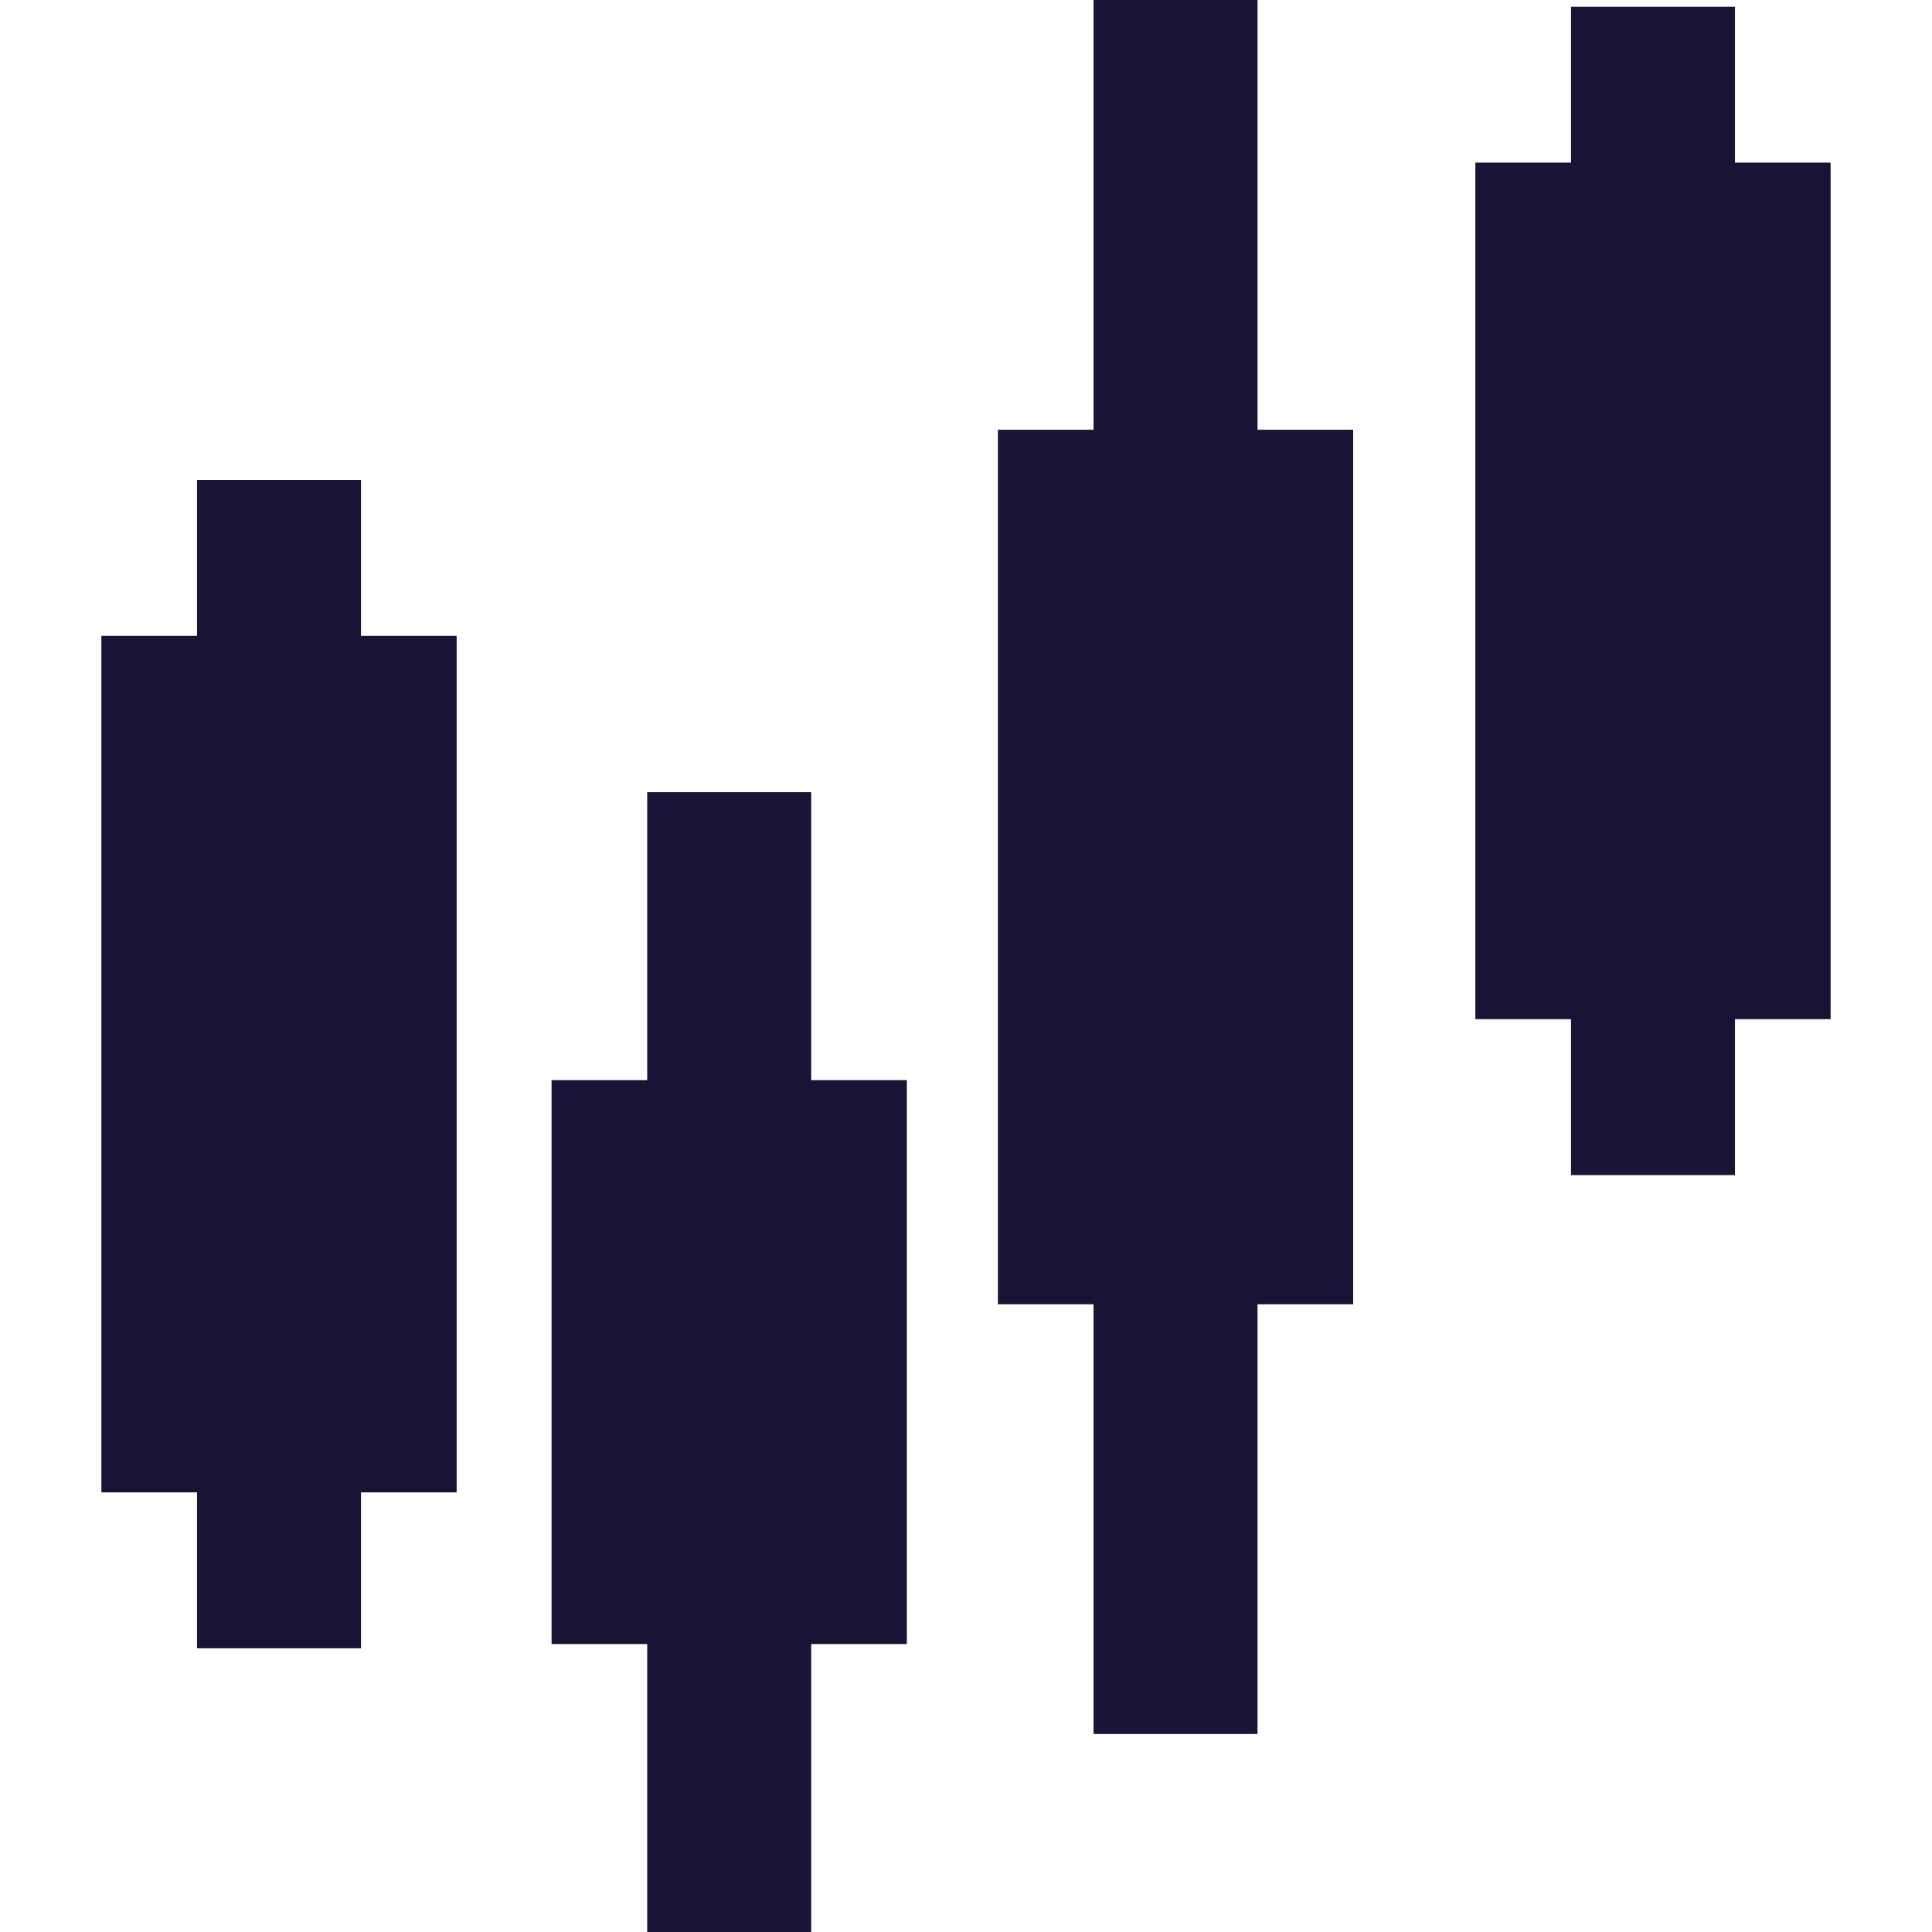
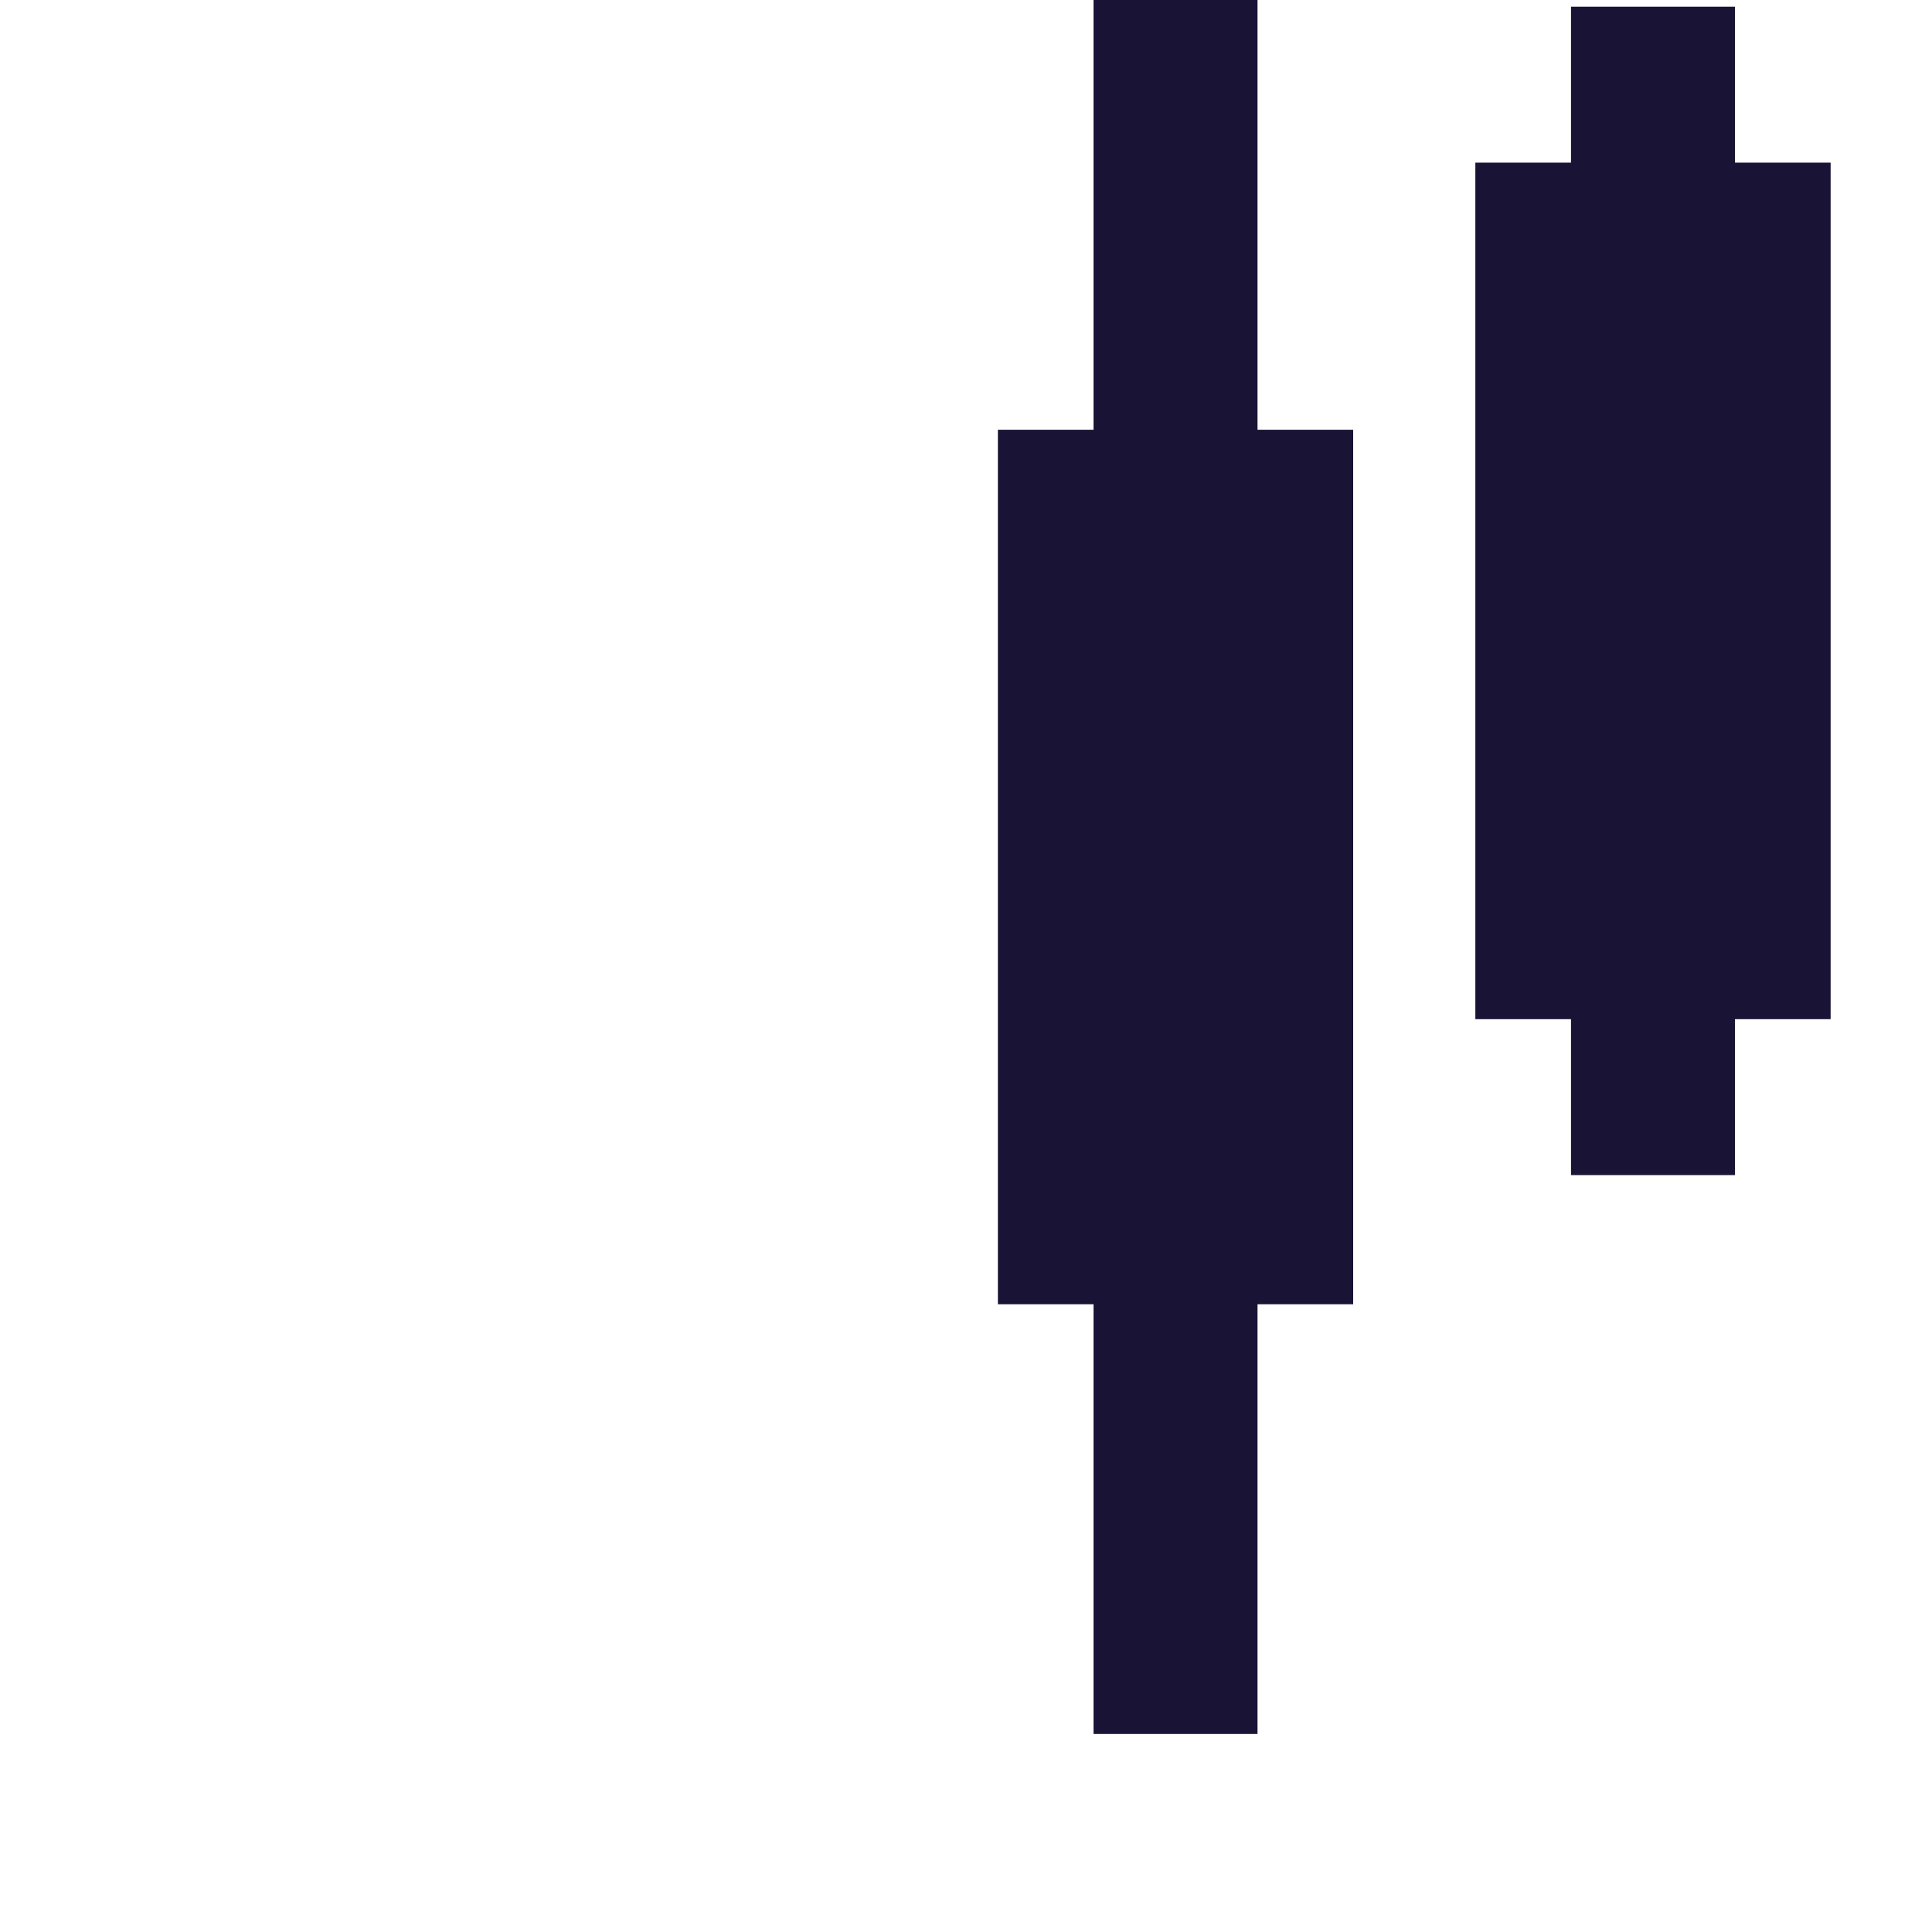
<svg xmlns="http://www.w3.org/2000/svg" xml:space="preserve" width="256px" height="256px" version="1.1" style="shape-rendering:geometricPrecision; text-rendering:geometricPrecision; image-rendering:optimizeQuality; fill-rule:evenodd; clip-rule:evenodd" viewBox="0 0 256 256">
  <defs>
    <style type="text/css">
   
    .fil0 {fill:#191335}
   
  </style>
  </defs>
  <g id="Capa_x0020_1">
    <g id="_2198051466256">
      <polygon class="fil0" points="242.567,21.551 229.893,21.551 229.893,0.89 208.166,0.89 208.166,21.551 195.492,21.551 195.492,135.046 208.166,135.046 208.166,155.707 229.893,155.707 229.893,135.046 242.567,135.046 " />
      <polygon class="fil0" points="179.302,56.942 166.628,56.942 166.628,0 144.901,0 144.901,56.942 132.227,56.942 132.227,172.82 144.901,172.82 144.901,229.762 166.628,229.762 166.628,172.82 179.302,172.82 " />
-       <polygon class="fil0" points="120.163,143.126 107.488,143.126 107.488,104.969 85.761,104.969 85.761,143.126 73.087,143.126 73.087,217.843 85.761,217.843 85.761,256 107.488,256 107.488,217.843 120.163,217.843 " />
-       <polygon class="fil0" points="60.508,84.251 47.834,84.251 47.834,63.591 26.107,63.591 26.107,84.251 13.433,84.251 13.433,197.747 26.107,197.747 26.107,218.407 47.834,218.407 47.834,197.747 60.508,197.747 " />
    </g>
  </g>
</svg>